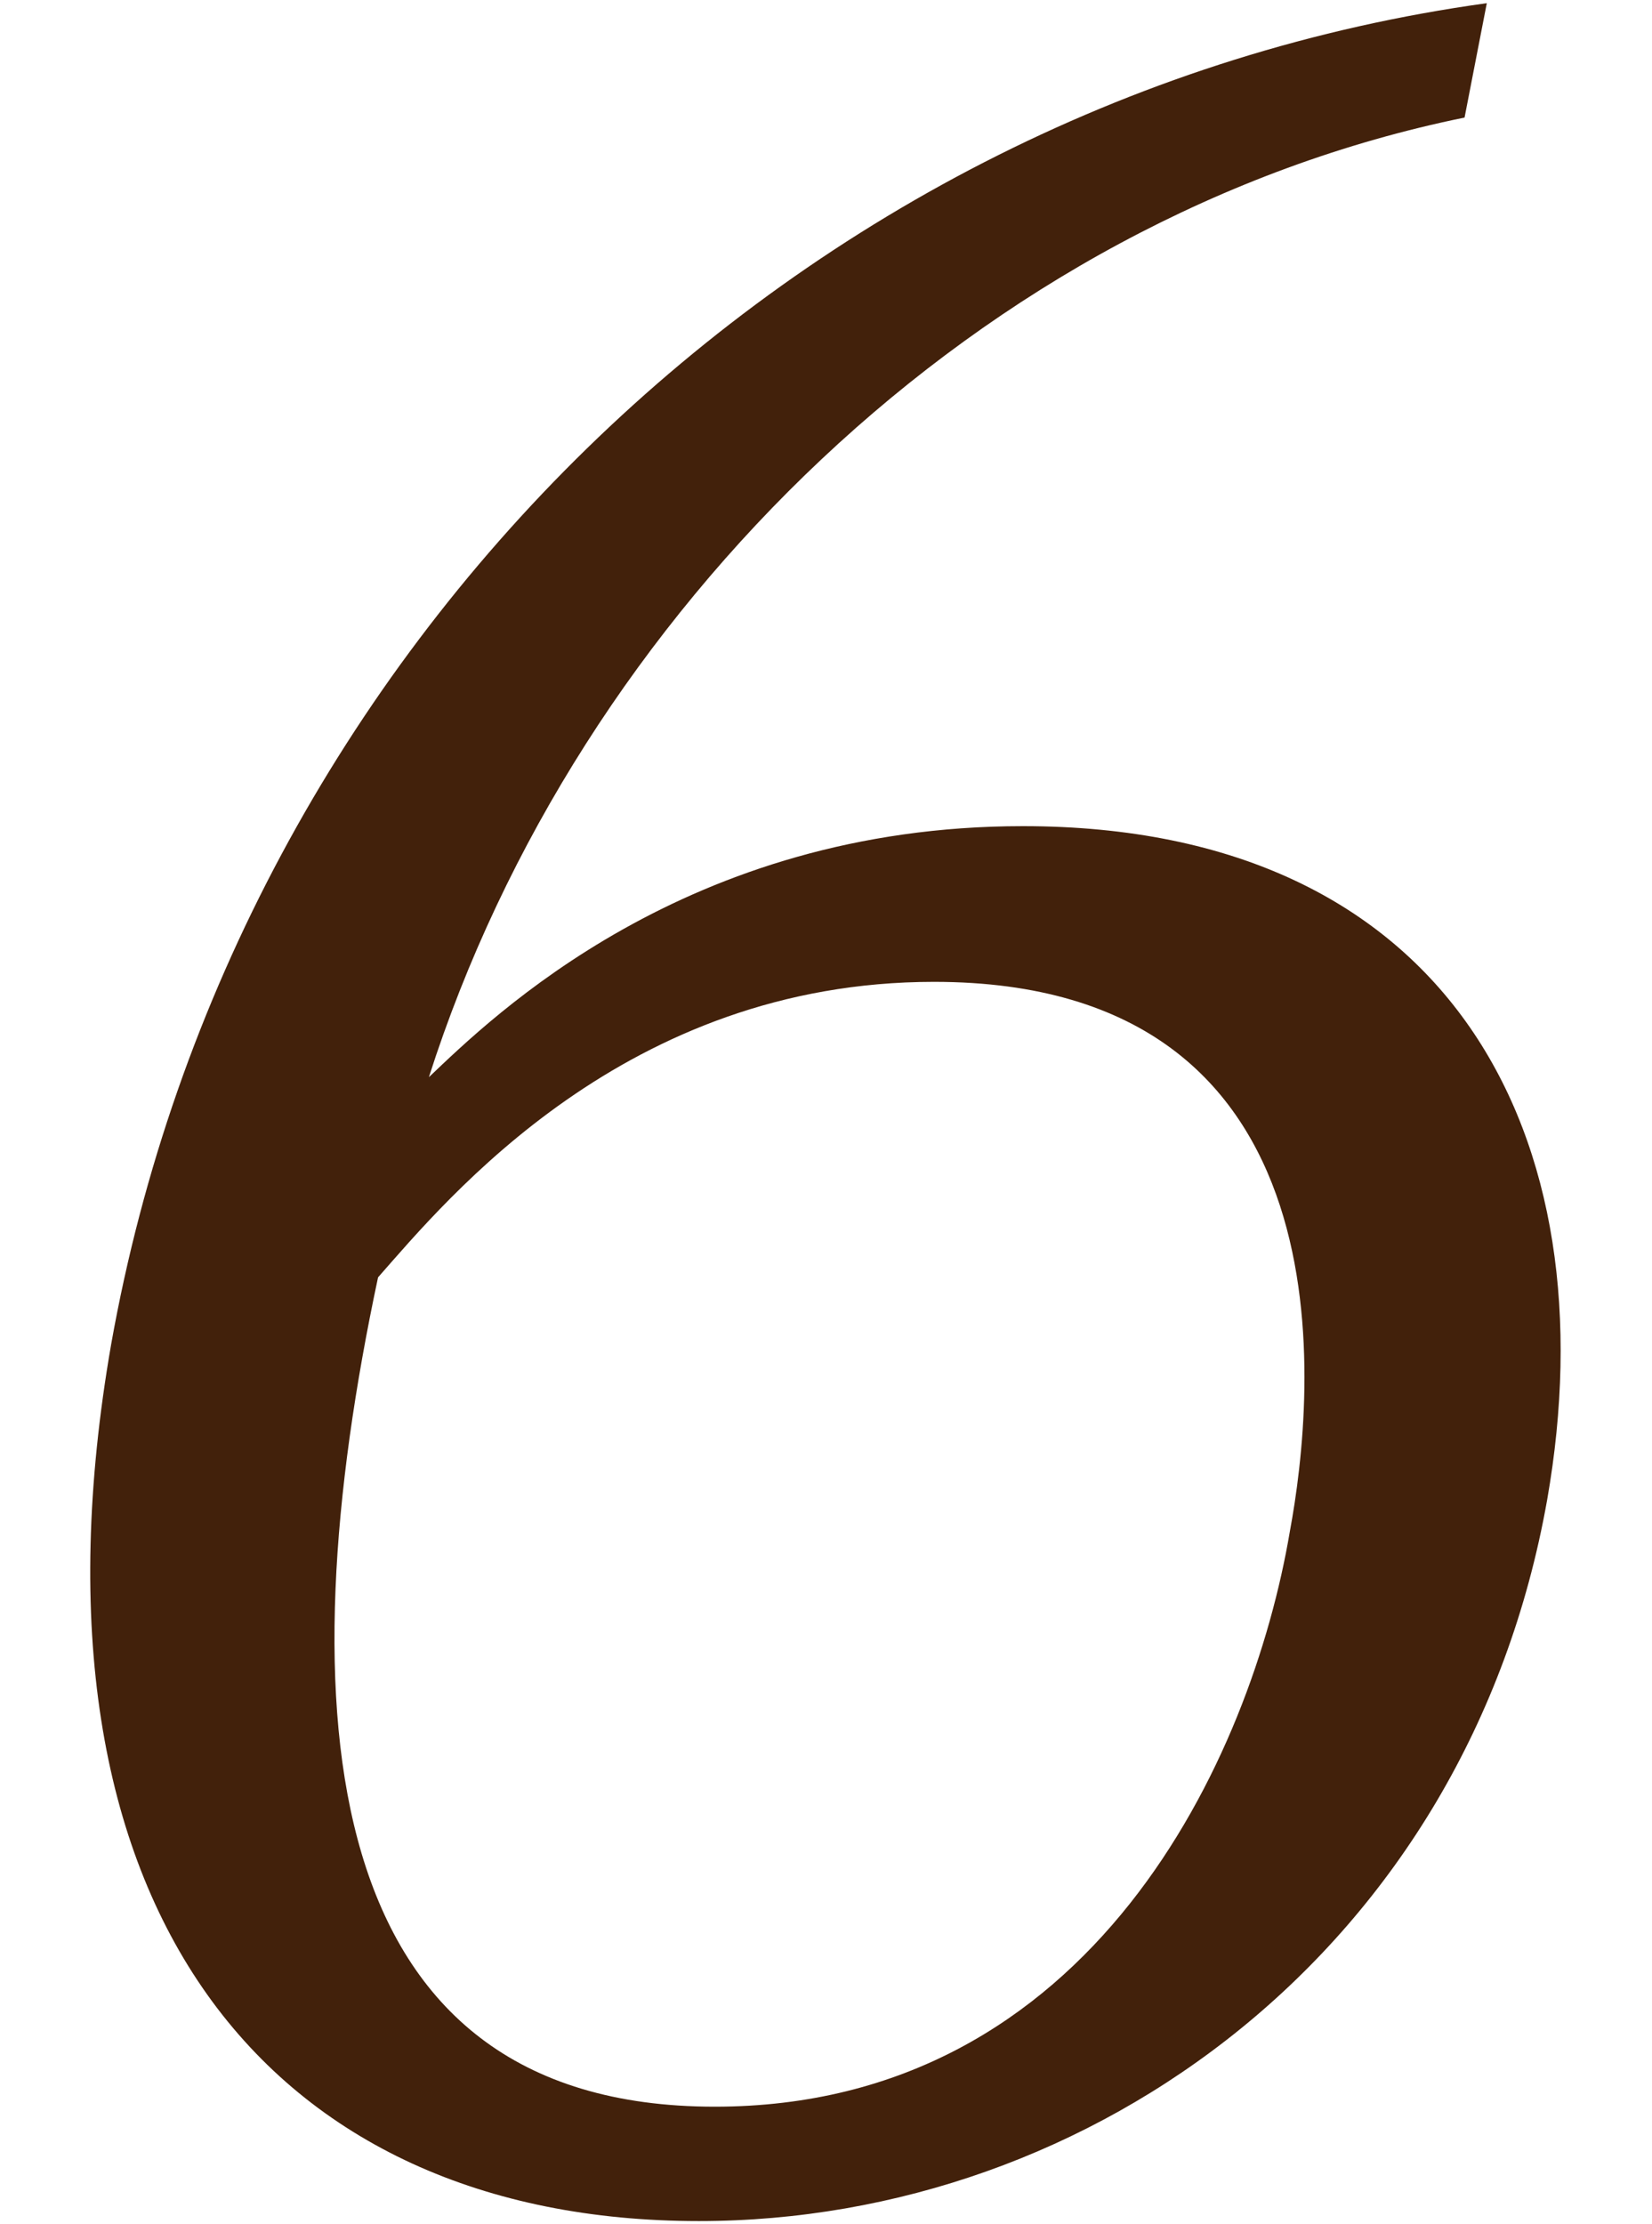
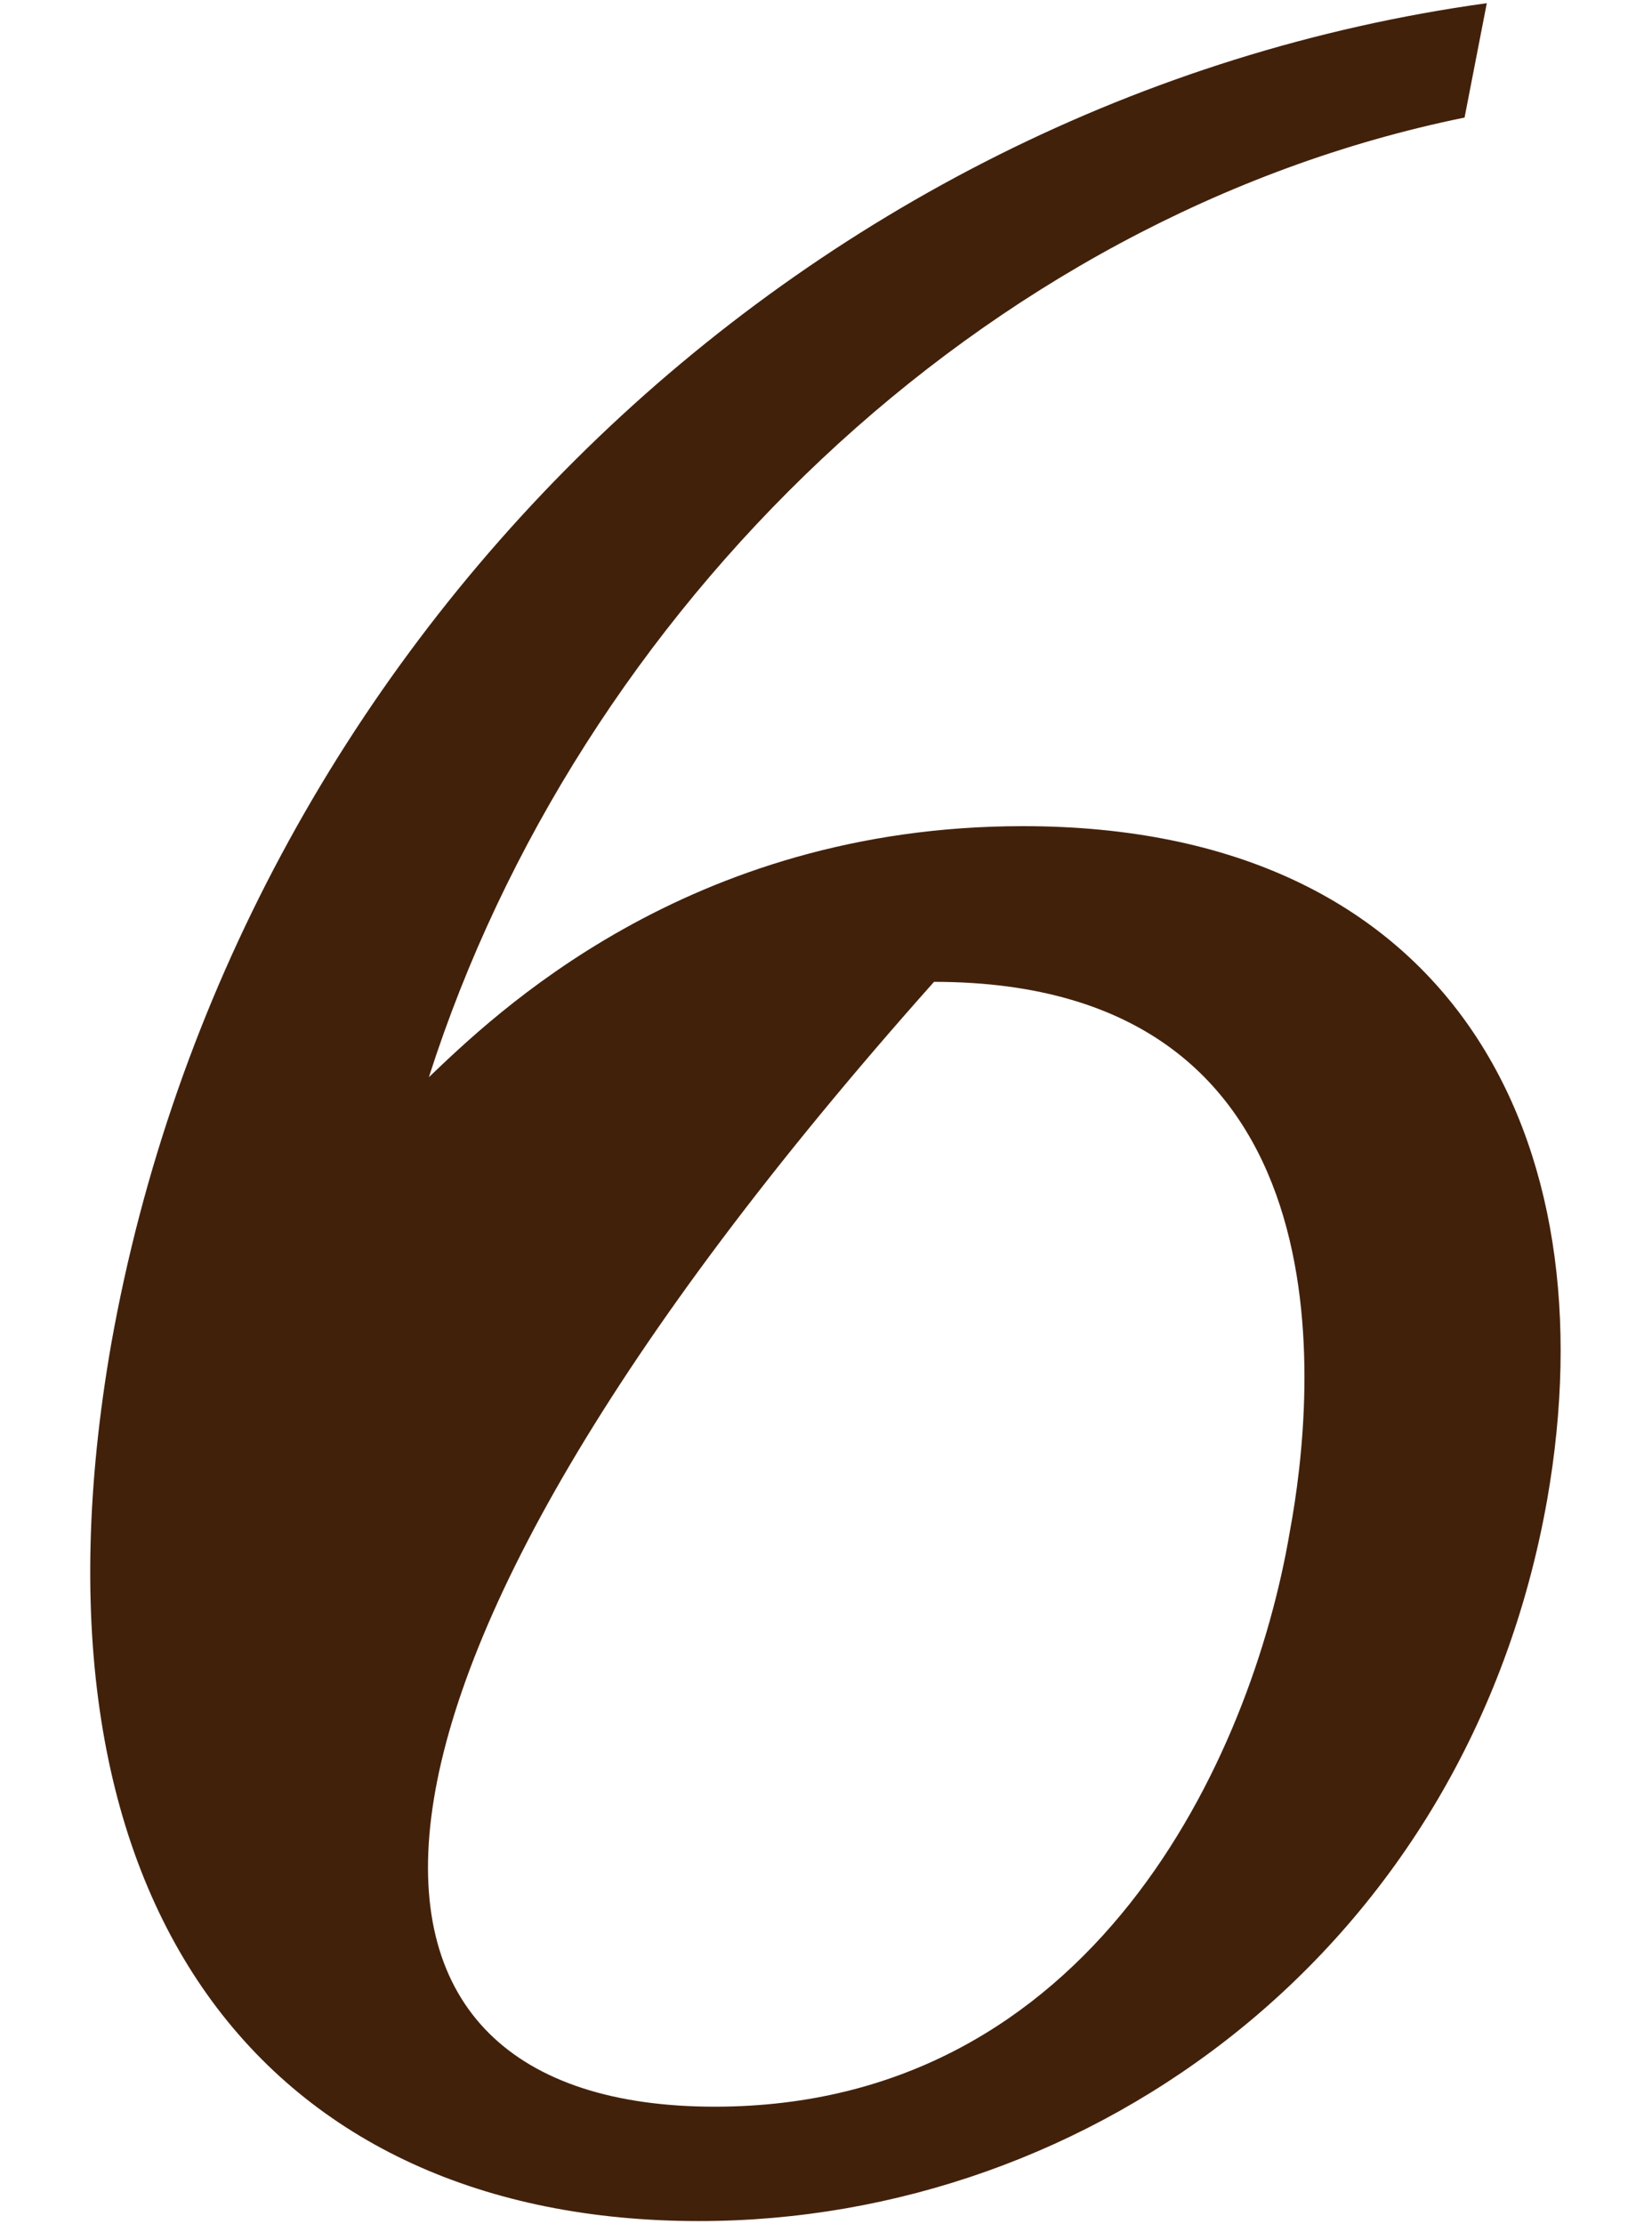
<svg xmlns="http://www.w3.org/2000/svg" version="1.1" id="レイヤー_1" x="0px" y="0px" width="52px" height="70px" viewBox="0 0 52 70" style="enable-background:new 0 0 52 70;" xml:space="preserve">
  <style type="text/css">
	.st0{fill:#42210B;}
</style>
-   <path class="st0" d="M46.1,3.7C30.9,6.8,18.2,19.2,13.5,33.9c2-1.9,8.1-7.9,18.7-7.9c13.5,0,18.5,9.8,16.5,21.2  C46.2,61.3,34.4,69.9,22,69.9c-13.5,0-21.6-9.8-18.5-27.6C7.4,20.4,25.1,3.1,46.8,0.1L46.1,3.7z M22.5,66.3  c11.9,0,16.9-11,18.1-18.1c0.8-4.3,2.1-17.3-11.2-17.3c-9.7,0-15.3,6.8-17.5,9.3C9,53.8,9.9,66.3,22.5,66.3z" />
+   <path class="st0" d="M46.1,3.7C30.9,6.8,18.2,19.2,13.5,33.9c2-1.9,8.1-7.9,18.7-7.9c13.5,0,18.5,9.8,16.5,21.2  C46.2,61.3,34.4,69.9,22,69.9c-13.5,0-21.6-9.8-18.5-27.6C7.4,20.4,25.1,3.1,46.8,0.1L46.1,3.7z M22.5,66.3  c11.9,0,16.9-11,18.1-18.1c0.8-4.3,2.1-17.3-11.2-17.3C9,53.8,9.9,66.3,22.5,66.3z" />
</svg>